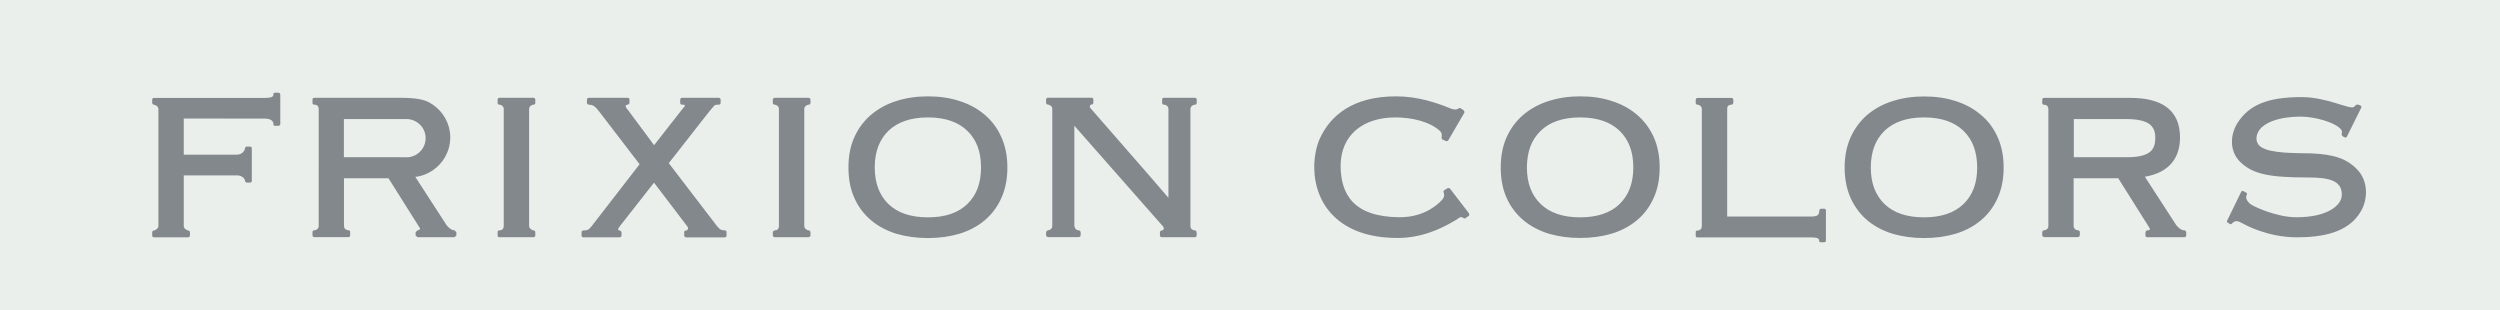
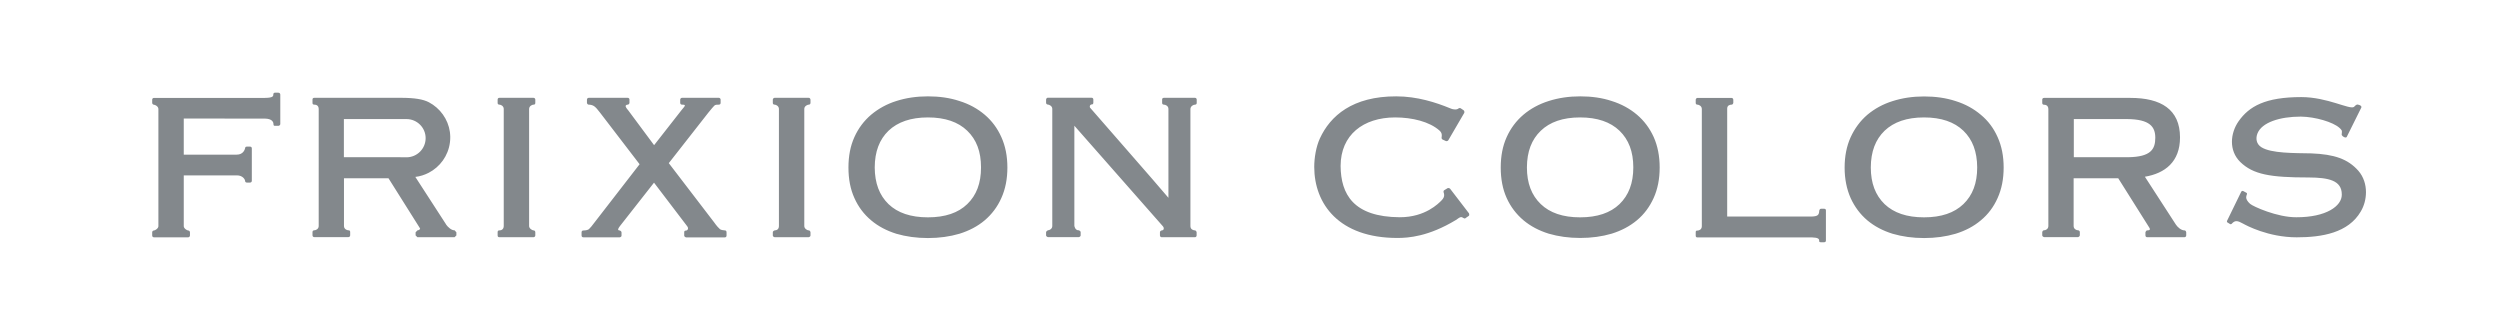
<svg xmlns="http://www.w3.org/2000/svg" version="1.1" x="0px" y="0px" viewBox="0 0 274 34" style="enable-background:new 0 0 274 34;" xml:space="preserve">
  <style type="text/css">
	.st0{display:none;}
	.st1{display:inline;}
	.st2{fill:#EAEFEC;}
	.st3{fill:#83888C;}
</style>
  <g id="レイヤー_1" class="st0">
    <g class="st1">
      <rect class="st2" width="278.67" height="34" />
-       <path class="st3" d="M18.18,19.28l11.79,0.06l0.02-2.53l-11.8-0.06l0.01-4.05L32,12.78l0.01-2.54l-16.63-0.09L15.3,25.24    l2.85,0.02L18.18,19.28z M54.63,21.36c0.01-1.23-0.41-2.08-1.27-2.61c0.76-0.39,1.46-1.16,1.47-2.76l0.01-1.15    c0.01-2.89-0.8-4.49-5.11-4.51l-11.66-0.06l-0.08,15.09l2.85,0.01l0.03-5.59l8.74,0.05c1.59,0.01,2.29,0.2,2.28,2l-0.02,3.6    l2.74,0.02L54.63,21.36z M40.9,12.82l8.13,0.04c2.83,0.02,2.96,0.57,2.95,1.61l0,1.28c-0.01,1-0.41,1.56-2.51,1.55l-8.59-0.04    L40.9,12.82z M64.13,10.41l-2.86-0.02L61.2,25.48l2.86,0.02L64.13,10.41z M82.07,17.63l7.37-7.09l-4.13-0.02l-5.59,5.47    l-5.77-5.53l-3.87-0.02l7.29,7.16l-8.24,7.92l4.28,0.02l6.31-6.33l6.66,6.4l3.84,0.02L82.07,17.63z M98.26,10.59l-2.86-0.01    l-0.08,15.09l2.86,0.02L98.26,10.59z M118.29,25.93c3.84,0.02,5.46-1.71,5.48-5.75l0.02-3.85c0.02-4.03-1.59-5.77-5.42-5.79    l-8.05-0.04c-3.82-0.02-5.47,1.7-5.49,5.73l-0.02,3.85c-0.02,4.04,1.6,5.79,5.43,5.81L118.29,25.93 M118.17,13.06    c2,0.01,2.8,0.74,2.79,2.54l-0.02,5.31c-0.01,1.78-0.83,2.51-2.82,2.49l-7.68-0.04c-1.99-0.01-2.78-0.71-2.77-2.52l0.03-5.31    c0.01-1.81,0.82-2.53,2.8-2.52L118.17,13.06z M194.43,11.09l-2.85-0.01l-0.08,15.09l2.86,0.02L194.43,11.09z M148.78,10.85    l-2.83-0.01l-0.07,11.76l-12.26-11.82l-3.3-0.02l-0.08,15.09l2.84,0.01l0.06-11.77l12.26,11.83l3.3,0.02L148.78,10.85z     M191.58,11.09l-0.08,15.08l2.84,0.01l0.08-15.08L191.58,11.09z M173.15,23.54l0.06-12.56l-0.03,0l-2.85-0.01h-0.01l-0.08,15.09    h0.01l2.84,0.01l13.12,0.07l0.01-2.53L173.15,23.54z M220.33,17.77l-9.46-0.05l-0.01,2.53l6.57,0.03l-0.01,1.13    c-0.01,1.84-0.84,2.54-2.95,2.53l-7.33-0.04c-2.1-0.01-2.92-0.72-2.91-2.56l0.03-5.31c0.01-1.81,0.86-2.56,2.94-2.55l7.33,0.04    c1.96,0.01,2.8,0.69,2.9,2.25l2.85,0.01c-0.27-3.26-1.97-4.72-5.52-4.73l-7.73-0.04c-3.93-0.02-5.61,1.71-5.64,5.73l-0.02,3.88    c-0.02,4.03,1.65,5.75,5.57,5.77l7.73,0.04c3.93,0.02,5.62-1.69,5.64-5.71L220.33,17.77z M241.85,11.35l-0.03,6.06l-12.49-0.07    l0.03-6.08l-2.85-0.02v0.02l-0.08,15.07v0.01l2.85,0.02v-0.01h0.01l0.04-6.48l7.12,0.03l5.37,0.03l-0.03,6.5l2.85,0.01l0.08-15.08    L241.85,11.35z M267.36,11.49l-7.23-0.04l-2.84-0.01l-7.23-0.04l-0.02,2.53l7.24,0.04l-0.07,12.56l2.85,0.01l0.06-12.55l7.23,0.04    L267.36,11.49z" />
    </g>
  </g>
  <g id="レイヤー_2">
-     <rect class="st2" width="274" height="34" />
    <path class="st3" d="M258.48,18.72c0.58,0.67,0.83,1.52,0.83,2.34c0,0.76-0.2,1.5-0.57,2.12c-1.37,2.35-4.26,2.83-7.02,2.83   c-3.12,0-5.54-1.31-5.88-1.5c-0.57-0.31-0.86-0.42-1.25,0.02c0,0-0.07,0.08-0.17,0.03c-0.06-0.03-0.22-0.14-0.29-0.18   c-0.09-0.05-0.05-0.13-0.05-0.17l1.57-3.22c0,0,0.11-0.1,0.19-0.06c0.08,0.05,0.26,0.15,0.37,0.2c0.1,0.05,0.05,0.17,0.05,0.17   c-0.05,0.12-0.07,0.21-0.08,0.33h0c0,0.2,0.13,0.44,0.43,0.71c0.31,0.28,2.98,1.49,5.07,1.47c3.29,0.01,4.98-1.24,4.98-2.46v-0.04   c0-1.54-1.44-1.85-3.64-1.86c-4.19,0-6.07-0.32-7.49-1.7c-0.63-0.62-0.91-1.41-0.91-2.21c0-0.8,0.28-1.61,0.73-2.25   c1.15-1.64,2.94-2.65,6.87-2.65c2.86,0,5.29,1.4,5.77,1.08c0.09-0.07,0.24-0.29,0.42-0.26c0.51,0.1,0.39,0.33,0.39,0.33l-1.6,3.22   c0,0-0.06,0.09-0.19,0.05c-0.13-0.03-0.39-0.19-0.36-0.35c0.02-0.15,0.02-0.15,0.02-0.33c0.01-0.06-0.07-0.2-0.28-0.38   c-0.7-0.62-2.62-1.2-4.22-1.22c-2.32,0-4.27,0.64-4.75,1.84c-0.22,0.55-0.13,1.16,0.42,1.51c1.08,0.69,3.63,0.64,5.48,0.68   C255.84,16.91,257.33,17.42,258.48,18.72 M30.5,10.16h-0.34c0.16,0-0.2-0.06-0.2,0.16c0,0.22-0.02,0.4-0.93,0.41H16.88   c-0.13,0-0.2,0.09-0.2,0.2v0.35c0,0.09,0.09,0.2,0.2,0.2c0.11,0,0.48,0.17,0.48,0.47v12.84c0,0.25-0.37,0.47-0.48,0.47   c-0.11,0-0.2,0.08-0.2,0.21v0.34c0,0.1,0.06,0.2,0.2,0.2h3.74c0.13,0,0.2-0.12,0.2-0.2v-0.34c0-0.11-0.08-0.21-0.2-0.21   c-0.12,0-0.48-0.22-0.48-0.47v-5.57h5.82c0.65,0,0.89,0.45,0.9,0.59c0,0.14,0.09,0.2,0.2,0.2h0.34c0.14,0,0.2-0.1,0.2-0.2v-3.54   c0-0.17-0.12-0.2-0.2-0.2h-0.34c-0.13,0-0.18,0.05-0.19,0.15c-0.02,0.1-0.17,0.74-0.94,0.73h-5.79v-3.96L29.07,13   c0.75,0.02,0.9,0.38,0.9,0.59c0,0.21,0.09,0.2,0.2,0.2h0.34c0.08,0,0.21-0.07,0.21-0.2v-3.23C30.71,10.25,30.64,10.16,30.5,10.16    M239.41,25.25c0.18,0,0.2,0.21,0.2,0.21v0.34c0,0.15-0.13,0.2-0.2,0.2h-4.07c-0.1,0-0.2-0.06-0.2-0.2v-0.34   c0,0,0.06-0.21,0.2-0.21c0.16,0,0.31-0.04,0.29-0.15c-0.01-0.02-0.01-0.05-0.04-0.11c-0.21-0.33-2.99-4.75-3.43-5.45h-4.89v5.23   c0,0.33,0.3,0.47,0.49,0.47c0,0,0.19,0.01,0.19,0.21v0.34c0,0.13-0.19,0.2-0.19,0.2h-3.73c0,0-0.2-0.05-0.2-0.2v-0.34   c0,0,0.02-0.21,0.2-0.21c0.18,0,0.47-0.14,0.47-0.47V11.95c-0.01-0.43-0.34-0.47-0.47-0.47c-0.14,0-0.2-0.08-0.2-0.2v-0.35   c0-0.11,0.06-0.2,0.2-0.2h9.47c3.31,0,5.43,1.24,5.43,4.33c0,2.69-1.66,3.94-3.85,4.31l3.4,5.25   C238.66,24.89,239.05,25.25,239.41,25.25 M233.28,17.23c2.42-0.04,2.94-0.85,2.94-2.13c0-1.2-0.59-2.03-3.08-2.05h-5.85v4.18   H233.28z M58.47,11.47c0.15,0,0.2-0.07,0.2-0.2v-0.35c0-0.1-0.08-0.2-0.2-0.2h-3.73c-0.11,0-0.2,0.06-0.2,0.2v0.35   c0,0.08,0.02,0.2,0.2,0.2s0.47,0.17,0.47,0.47v12.84c-0.01,0.4-0.31,0.47-0.47,0.47c-0.16,0-0.2,0.07-0.2,0.21v0.34   c0,0.12,0.05,0.2,0.2,0.2h3.73c0.09,0,0.2-0.08,0.2-0.2v-0.34c0-0.09-0.05-0.21-0.2-0.21c-0.14,0-0.48-0.21-0.48-0.47V11.94   C58,11.61,58.33,11.47,58.47,11.47 M88.63,11.47c0.12,0,0.2-0.07,0.2-0.2v-0.35c0,0-0.02-0.2-0.2-0.2H84.9c-0.1,0-0.2,0.1-0.2,0.2   v0.35c0,0.08,0.03,0.2,0.2,0.2c0.17,0,0.47,0.17,0.47,0.47v12.84c-0.01,0.39-0.27,0.46-0.47,0.47c0,0-0.2,0.06-0.2,0.21v0.34   c0,0.16,0.2,0.2,0.2,0.2h3.73c0,0,0.2-0.04,0.2-0.2v-0.34c0,0-0.02-0.21-0.2-0.21c-0.18,0-0.48-0.21-0.48-0.47V11.94   C88.15,11.61,88.52,11.47,88.63,11.47 M79.43,25.25c-0.14,0-0.42-0.05-0.52-0.13c-0.12-0.1-0.36-0.35-0.64-0.75l-4.97-6.49   l4.34-5.54c0.32-0.4,0.55-0.66,0.65-0.76c0.11-0.12,0.34-0.11,0.5-0.11c0.15,0,0.19-0.11,0.19-0.2v-0.35c0-0.09-0.08-0.2-0.19-0.2   h-4.04c-0.09,0-0.2,0.08-0.2,0.2v0.35c0,0.12,0.08,0.2,0.2,0.2c0.11,0,0.31-0.01,0.31,0.1c0.02,0.02-0.1,0.21-0.38,0.52l-2.99,3.82   l-2.83-3.81c-0.23-0.26-0.3-0.41-0.29-0.49c0.01-0.08,0.12-0.14,0.22-0.14c0.09,0,0.2-0.09,0.2-0.2v-0.35c0-0.1-0.06-0.2-0.2-0.2   h-4.25c-0.11,0-0.21,0.07-0.21,0.2v0.35c0,0,0.02,0.2,0.21,0.2c0.17,0,0.41,0.05,0.58,0.17c0.17,0.12,0.39,0.36,0.64,0.7L70.1,18   l-4.94,6.38c-0.26,0.36-0.46,0.59-0.61,0.73c-0.09,0.09-0.35,0.15-0.61,0.15c-0.13,0-0.2,0.08-0.2,0.21v0.34   c0,0.13,0.08,0.2,0.2,0.2h3.99c0,0,0.19-0.02,0.19-0.2v-0.34c0-0.14-0.19-0.21-0.19-0.21c-0.34,0-0.13-0.29,0.03-0.5   c0.16-0.2,3.72-4.74,3.72-4.74l3.64,4.78c0.2,0.26,0.02,0.47-0.14,0.47c-0.16,0-0.19,0.08-0.19,0.21v0.34c0,0.14,0.2,0.2,0.2,0.2   h4.24c0.11,0,0.2-0.07,0.2-0.2v-0.34C79.63,25.32,79.57,25.25,79.43,25.25 M109.75,15.03c0.44,0.97,0.66,2.08,0.66,3.33   c0,1.25-0.22,2.37-0.66,3.34c-0.43,0.97-1.05,1.79-1.83,2.45c-0.78,0.66-1.71,1.14-2.77,1.47c-1.05,0.31-2.21,0.47-3.45,0.47   c-1.24,0-2.4-0.16-3.46-0.47c-1.05-0.33-1.98-0.81-2.76-1.47c-0.79-0.66-1.41-1.48-1.84-2.45c-0.44-0.97-0.65-2.08-0.65-3.34   c0-1.25,0.21-2.36,0.65-3.33c0.43-0.96,1.05-1.79,1.84-2.46c0.79-0.66,1.71-1.17,2.76-1.5c1.06-0.34,2.21-0.51,3.46-0.51   c1.24,0,2.4,0.16,3.45,0.51c1.07,0.33,1.99,0.84,2.77,1.5C108.71,13.24,109.32,14.06,109.75,15.03 M107.52,18.35   c0-1.74-0.5-3.05-1.51-4.02c-0.99-0.96-2.42-1.46-4.31-1.46c-1.88,0-3.31,0.5-4.32,1.46c-1,0.97-1.5,2.28-1.51,4.02   c0.01,1.73,0.51,3.05,1.51,4.02c1,0.96,2.43,1.45,4.32,1.45c1.89,0,3.32-0.49,4.31-1.45C107.02,21.4,107.52,20.08,107.52,18.35    M130.97,11.47c0.17,0,0.19-0.12,0.19-0.2v-0.35c0-0.08-0.05-0.2-0.19-0.2h-3.4c-0.18,0-0.2,0.12-0.2,0.2v0.35   c0,0.1,0.04,0.2,0.2,0.2c0.17,0,0.49,0.14,0.49,0.47v9.74c-1.1-1.33-8.27-9.49-8.59-9.88c-0.06-0.06-0.06-0.36,0.23-0.36   c0.08,0,0.13-0.1,0.13-0.18v-0.35c0-0.1-0.06-0.2-0.2-0.2h-4.78c-0.18,0-0.2,0.2-0.2,0.2v0.35c0,0.12,0.09,0.2,0.2,0.2   c0.11,0,0.48,0.14,0.48,0.47v12.84c0,0.32-0.31,0.47-0.48,0.47c0,0-0.2,0.1-0.2,0.21v0.34c0,0.14,0.2,0.2,0.2,0.2h3.39   c0,0,0.2-0.04,0.2-0.2v-0.34c0-0.14-0.2-0.21-0.2-0.21c-0.42,0.03-0.49-0.49-0.49-0.49V13.78c1.75,1.98,9.49,10.77,9.72,11.04   c0.06,0.08,0.08,0.15,0.08,0.21c-0.01,0.14-0.07,0.22-0.22,0.22c0,0-0.2,0.04-0.2,0.21v0.34c0,0.13,0.1,0.2,0.2,0.2h3.63   c0.09,0,0.19-0.07,0.19-0.2v-0.34c0,0-0.02-0.19-0.19-0.21c-0.18-0.01-0.49-0.1-0.49-0.47V11.94   C130.48,11.64,130.79,11.47,130.97,11.47 M158.92,20.67c0,0-0.15-0.1-0.26-0.05c-0.11,0.06-0.22,0.15-0.36,0.22   c-0.15,0.09-0.07,0.28-0.07,0.28s0.05,0.09,0.05,0.25c0,0.16-0.04,0.36-0.31,0.62c-0.29,0.28-1.73,1.82-4.55,1.82   c-5.1-0.03-6.46-2.53-6.49-5.62c0.01-3.4,2.47-5.31,5.97-5.32c1.88,0,3.77,0.46,4.87,1.44c0.22,0.19,0.25,0.38,0.25,0.53   c0,0.12-0.02,0.2-0.02,0.2s-0.03,0.19,0.1,0.25c0.13,0.06,0.23,0.11,0.37,0.17c0.14,0.06,0.26-0.08,0.26-0.08l1.76-3.02   c0,0,0.04-0.19-0.07-0.27c-0.11-0.07-0.22-0.15-0.34-0.23c-0.12-0.07-0.28,0.06-0.28,0.06c-0.01-0.01-0.03,0.07-0.31,0.08   c-0.14,0-0.33-0.03-0.6-0.15c-1.49-0.61-3.55-1.29-5.86-1.29c-4.8-0.01-7.23,2.14-8.37,4.61c-0.42,0.91-0.62,2.14-0.62,3.13   c0.01,4.06,2.71,7.78,9.11,7.78c1.21,0,3.41-0.15,6.42-1.97c0.18-0.11,0.41-0.32,0.57-0.32c0.16,0,0.32,0.21,0.45,0.14   c0.13-0.07,0.24-0.19,0.37-0.26c0.13-0.07,0.04-0.29,0.04-0.29L158.92,20.67z M181.25,15.03c0.43,0.97,0.65,2.08,0.65,3.33   c0,1.25-0.22,2.37-0.66,3.34c-0.44,0.97-1.04,1.78-1.83,2.44c-0.79,0.66-1.71,1.14-2.77,1.47c-1.05,0.31-2.21,0.47-3.45,0.47   c-1.24,0-2.39-0.16-3.45-0.47c-1.06-0.33-1.98-0.81-2.77-1.47c-0.78-0.66-1.41-1.48-1.84-2.44c-0.44-0.97-0.65-2.09-0.65-3.34   c0-1.25,0.21-2.36,0.65-3.33c0.43-0.96,1.05-1.79,1.84-2.46c0.78-0.66,1.72-1.17,2.77-1.5c1.06-0.34,2.21-0.51,3.45-0.51   c1.25,0,2.4,0.16,3.45,0.51c1.06,0.33,1.99,0.84,2.77,1.5C180.2,13.24,180.81,14.06,181.25,15.03 M179.01,18.35   c0-1.74-0.51-3.05-1.51-4.02c-1-0.96-2.43-1.46-4.32-1.46c-1.89,0-3.31,0.5-4.31,1.46c-1.01,0.97-1.51,2.28-1.52,4.02   c0,1.73,0.51,3.05,1.52,4.02c1,0.96,2.42,1.45,4.31,1.45c1.89,0,3.32-0.49,4.32-1.45C178.5,21.4,179.01,20.08,179.01,18.35    M199.94,22.88h-0.35c-0.17,0-0.2,0.21-0.2,0.21c-0.02,0.47-0.16,0.61-0.78,0.64h-9.31V11.9c0-0.37,0.32-0.43,0.48-0.43   c0.15,0,0.19-0.19,0.19-0.19v-0.34c0-0.14-0.11-0.21-0.19-0.21h-3.74c-0.1,0-0.19,0.11-0.19,0.21v0.34c0,0.1,0.05,0.19,0.19,0.19   c0.15,0,0.48,0.14,0.48,0.48v12.84c0,0.38-0.32,0.48-0.48,0.48c-0.16,0-0.19,0.05-0.19,0.2v0.35c0,0.17,0.09,0.2,0.19,0.2h12.56   c0.65,0.02,0.78,0.16,0.78,0.33c0,0.17,0.03,0.2,0.2,0.2h0.35c0.16,0,0.19-0.11,0.19-0.2v-3.25C200.13,23,200.1,22.88,199.94,22.88    M218.94,15.03c0.44,0.97,0.66,2.08,0.66,3.33c0,1.25-0.22,2.37-0.66,3.34c-0.43,0.97-1.04,1.79-1.84,2.45   c-0.78,0.66-1.7,1.14-2.77,1.47c-1.06,0.31-2.21,0.47-3.45,0.47c-1.24,0-2.39-0.16-3.45-0.47c-1.06-0.33-1.98-0.81-2.77-1.47   c-0.78-0.66-1.39-1.48-1.83-2.44c-0.43-0.97-0.66-2.09-0.66-3.34c0-1.25,0.22-2.36,0.66-3.33c0.44-0.96,1.05-1.79,1.83-2.46   c0.79-0.66,1.71-1.17,2.77-1.5c1.06-0.34,2.21-0.51,3.45-0.51c1.24,0,2.4,0.16,3.46,0.51c1.06,0.33,1.98,0.84,2.76,1.5   C217.9,13.24,218.51,14.06,218.94,15.03 M216.7,18.35c-0.01-1.74-0.51-3.05-1.51-4.02c-1-0.96-2.42-1.46-4.32-1.46   c-1.89,0-3.31,0.5-4.32,1.46c-1,0.97-1.5,2.28-1.51,4.02c0,1.73,0.51,3.05,1.51,4.02c1.01,0.96,2.43,1.45,4.32,1.45   c1.9,0,3.32-0.49,4.32-1.45C216.2,21.4,216.7,20.08,216.7,18.35 M50.02,25.46v0.34l-0.2,0.2h-4.07l-0.2-0.2v-0.34l0.2-0.21   c0.12,0,0.29-0.12,0.29-0.16c0-0.02,0-0.04-0.03-0.1c-0.21-0.33-2.99-4.75-3.43-5.45h-4.88v5.23c0,0.33,0.31,0.47,0.48,0.47   c0.17,0,0.2,0.08,0.2,0.21v0.34c0,0.07-0.05,0.2-0.2,0.2h-3.73c-0.11,0-0.2-0.08-0.2-0.2v-0.34c0-0.1,0.04-0.21,0.2-0.21   c0.17,0,0.48-0.14,0.48-0.47V11.94c-0.01-0.42-0.32-0.47-0.48-0.47c-0.17,0-0.2-0.09-0.2-0.2v-0.35c0-0.11,0.04-0.2,0.2-0.2h9.47   c1.53,0,2.46,0.16,3.09,0.49c1.21,0.64,2.1,1.84,2.3,3.26c0.01,0.16,0.04,0.34,0.04,0.51l-0.01,0.04l0.01,0.05   c0,0.19-0.02,0.38-0.04,0.56c-0.19,1.45-1.09,2.67-2.33,3.31c-0.45,0.23-0.94,0.39-1.46,0.45l3.38,5.22l-0.01,0   c0.19,0.27,0.59,0.65,0.93,0.63L50.02,25.46z M44.55,17.24c1.16,0,2.1-0.94,2.1-2.1c0-1.15-0.94-2.09-2.1-2.09h-6.86v4.18h5.99   C43.9,17.23,44.45,17.24,44.55,17.24" />
  </g>
</svg>